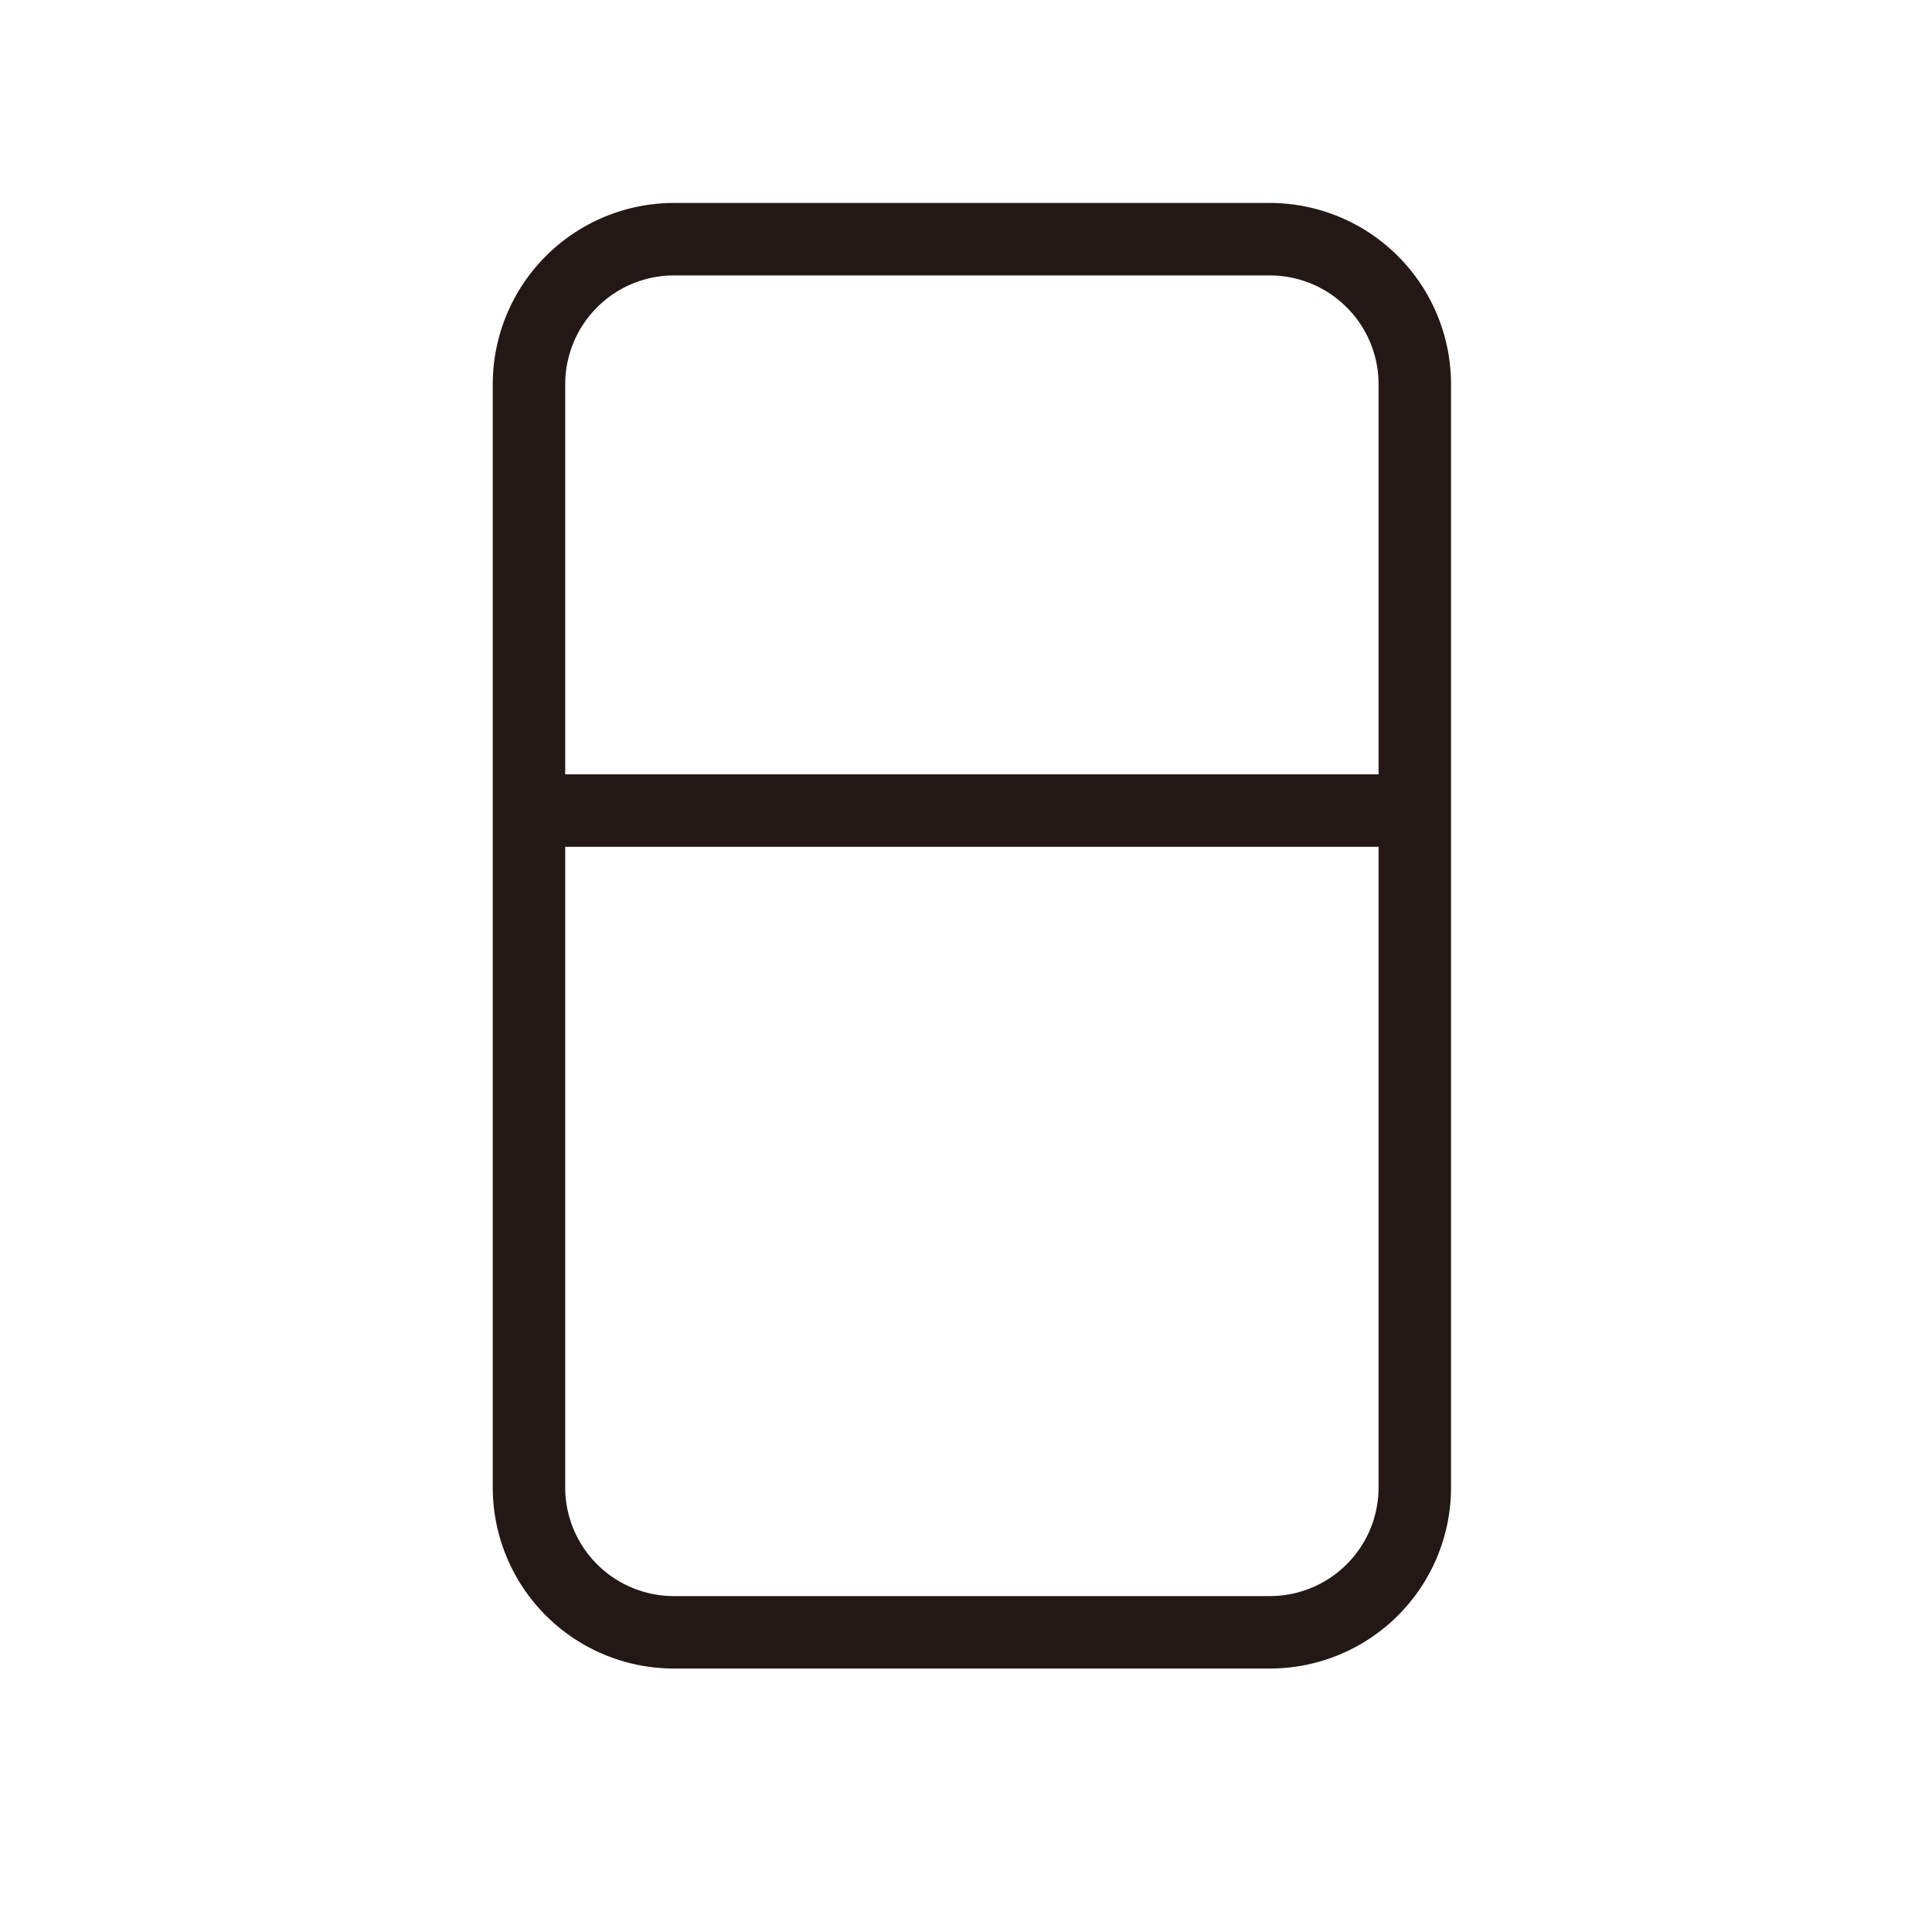
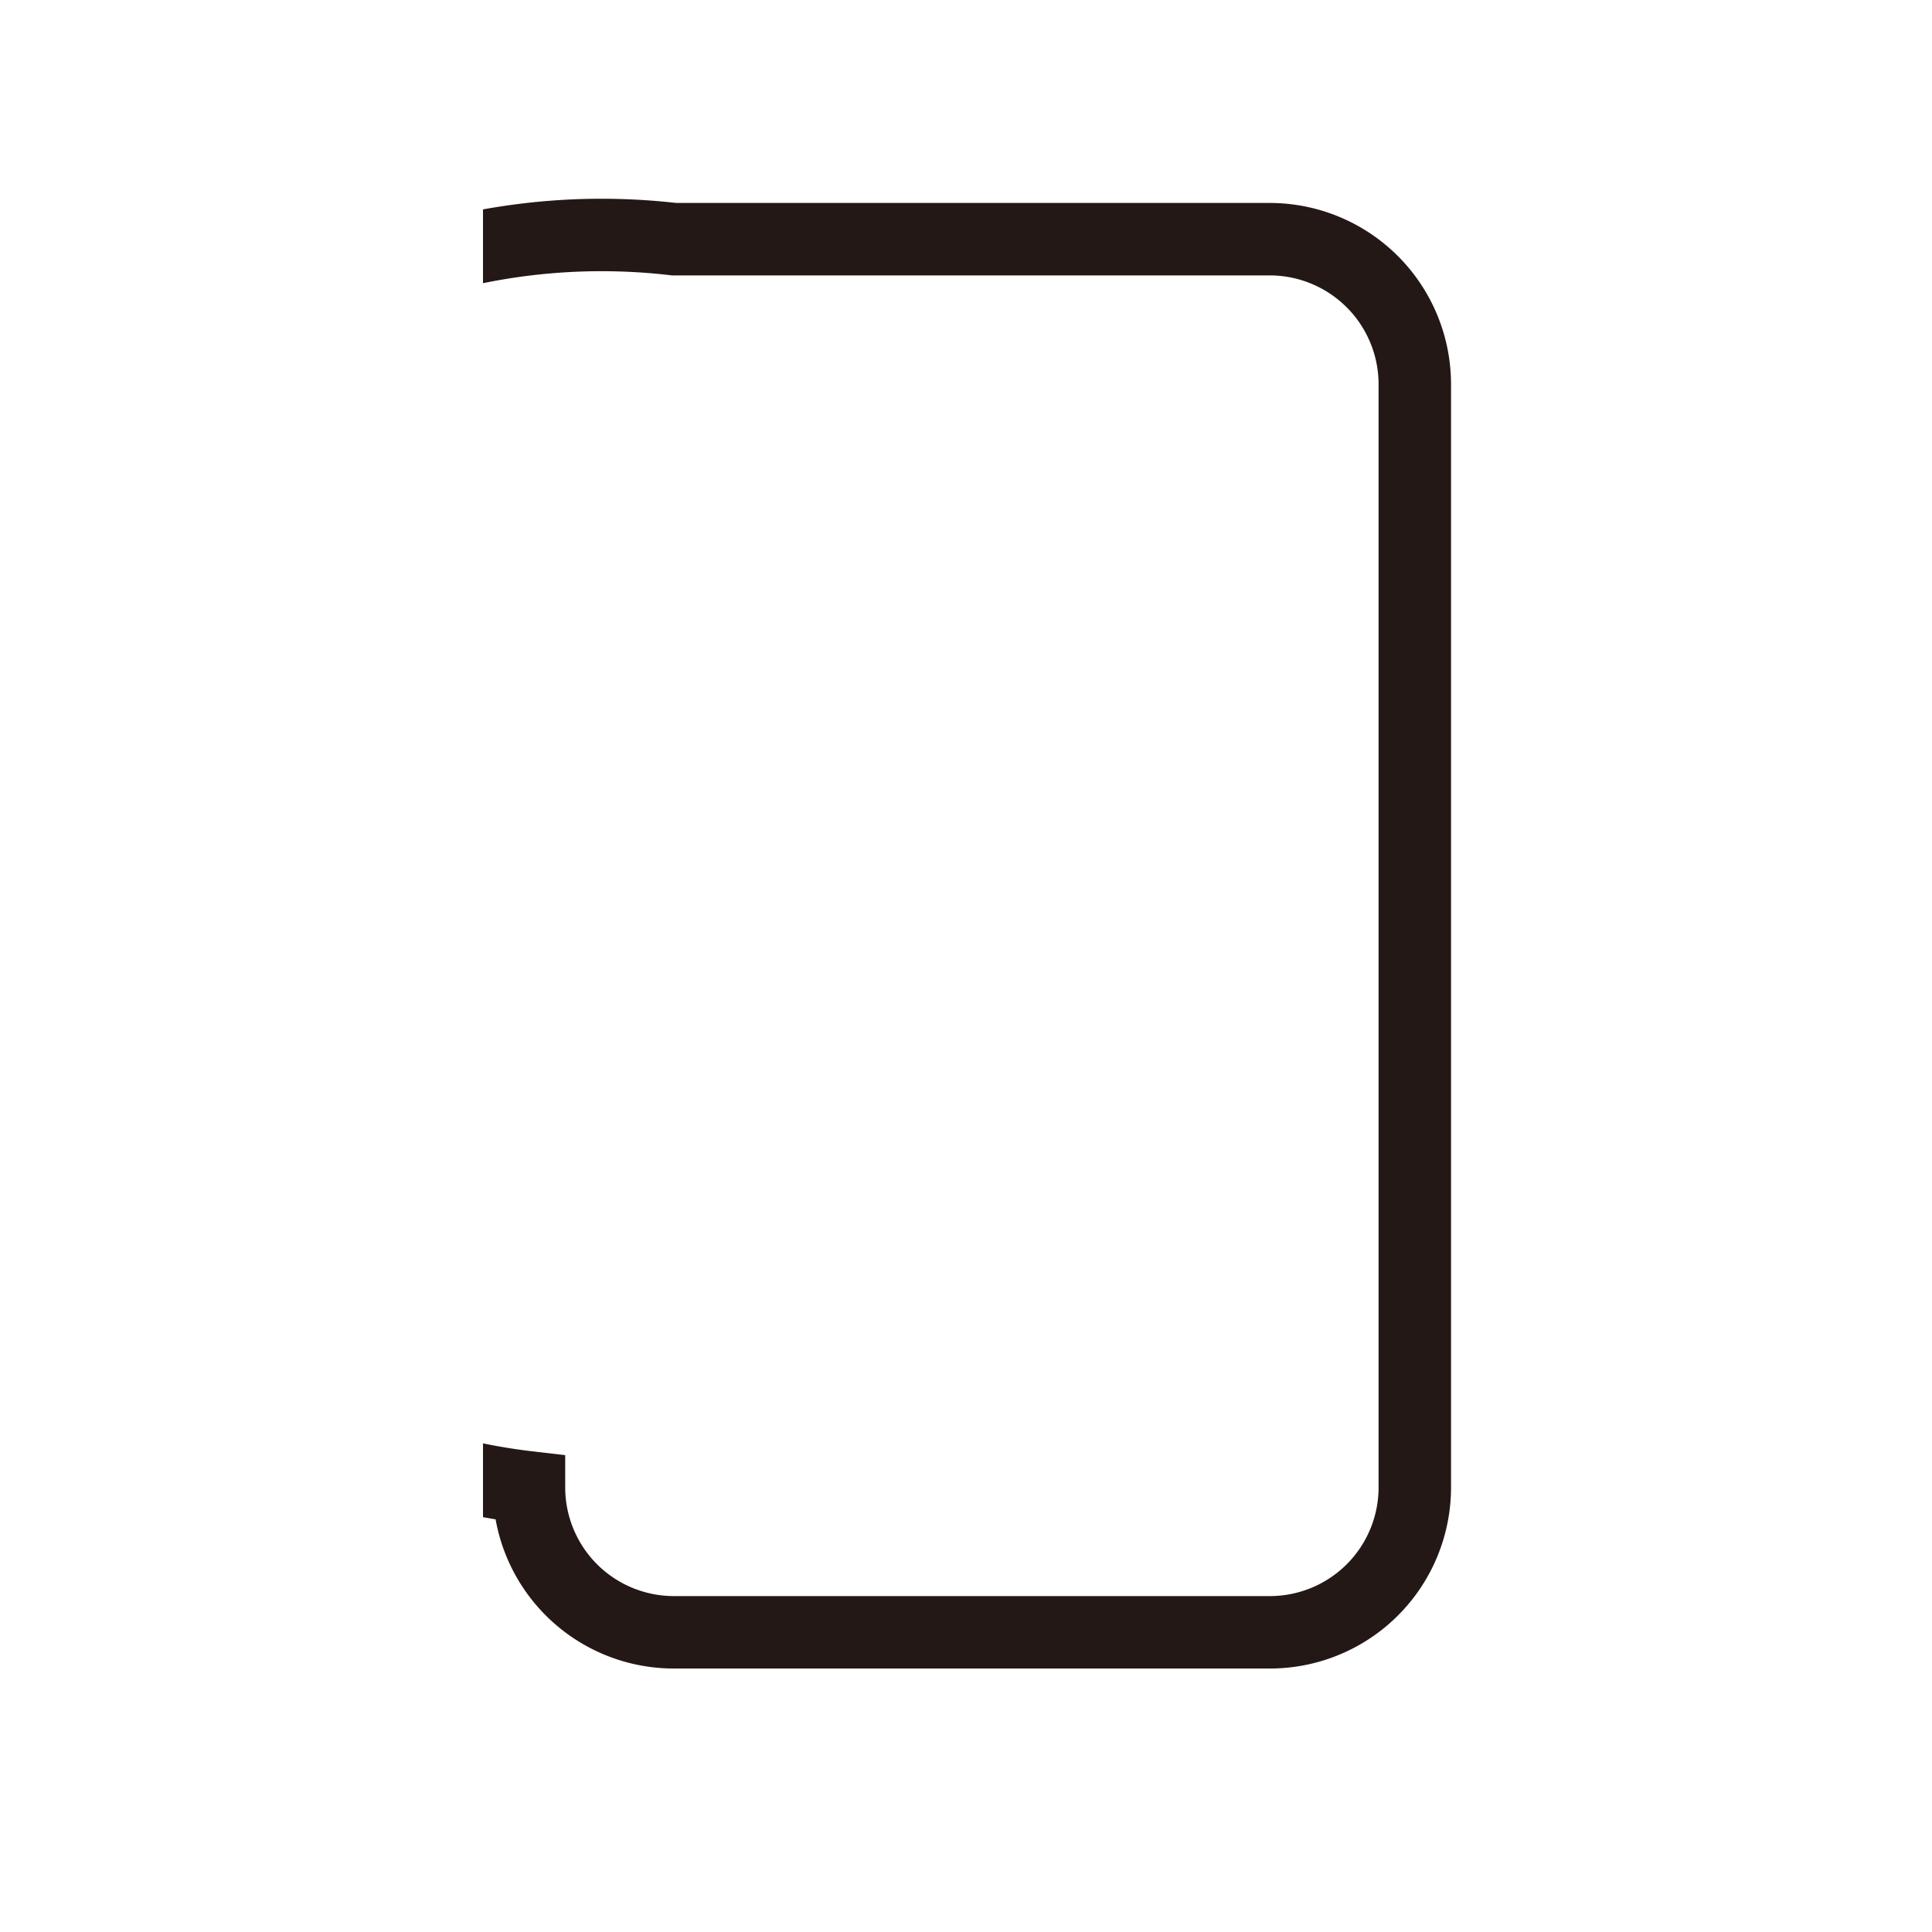
<svg xmlns="http://www.w3.org/2000/svg" width="40" height="40" viewBox="0 0 40 40">
  <defs>
    <clipPath id="clip-path">
      <rect id="사각형_20" data-name="사각형 20" width="20.244" height="30.752" fill="none" />
    </clipPath>
  </defs>
  <g id="그룹_49" data-name="그룹 49" transform="translate(-1204 -275)">
    <g id="그룹_39" data-name="그룹 39" transform="translate(1214 279)">
      <g id="그룹_38" data-name="그룹 38" transform="translate(0 0)" clip-path="url(#clip-path)">
-         <path id="사각형_19" data-name="사각형 19" d="M3.005,0h12.33A3.005,3.005,0,0,1,18.34,3.005V25.843a3,3,0,0,1-3,3H3a3,3,0,0,1-3-3V3.005A3.005,3.005,0,0,1,3.005,0Z" transform="translate(0.952 0.952)" fill="none" stroke="#231815" stroke-miterlimit="10" stroke-width="1.5" />
-         <line id="선_5" data-name="선 5" x1="18.339" transform="translate(0.953 12.782)" fill="none" stroke="#231815" stroke-miterlimit="10" stroke-width="1.5" />
+         <path id="사각형_19" data-name="사각형 19" d="M3.005,0h12.33A3.005,3.005,0,0,1,18.34,3.005V25.843a3,3,0,0,1-3,3H3a3,3,0,0,1-3-3A3.005,3.005,0,0,1,3.005,0Z" transform="translate(0.952 0.952)" fill="none" stroke="#231815" stroke-miterlimit="10" stroke-width="1.5" />
      </g>
    </g>
-     <rect id="사각형_28" data-name="사각형 28" width="40" height="40" transform="translate(1204 275)" fill="none" />
  </g>
</svg>